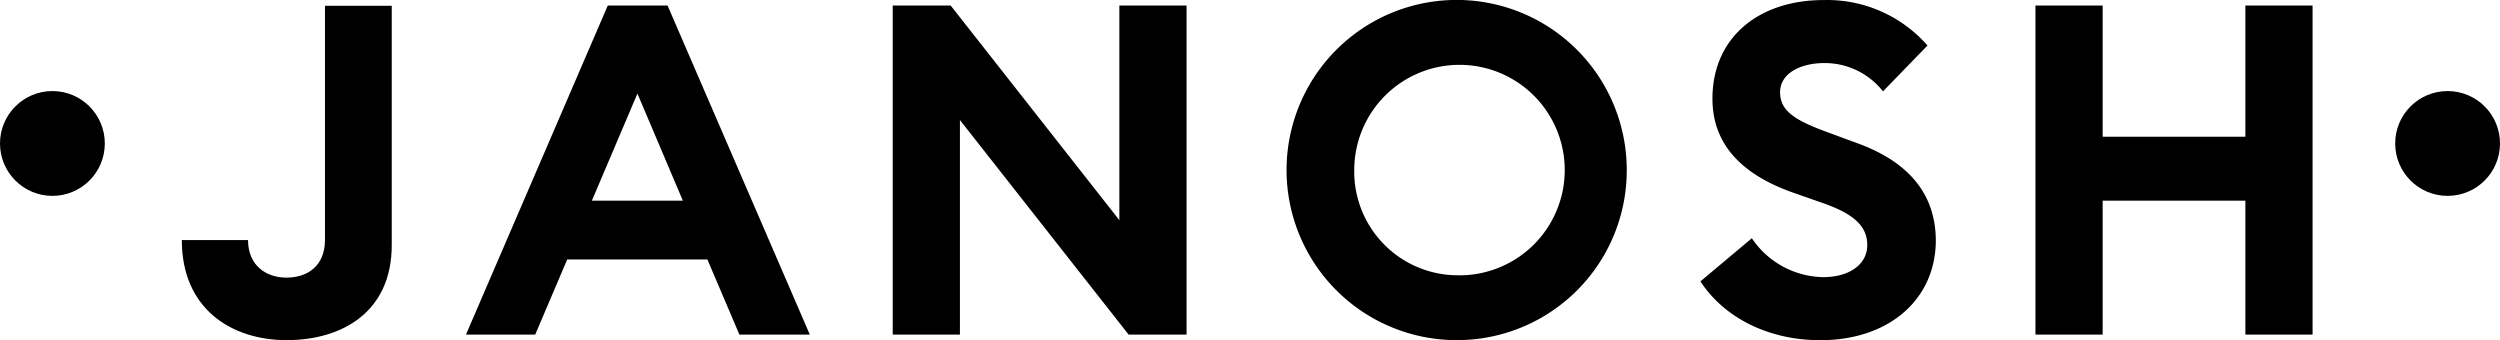
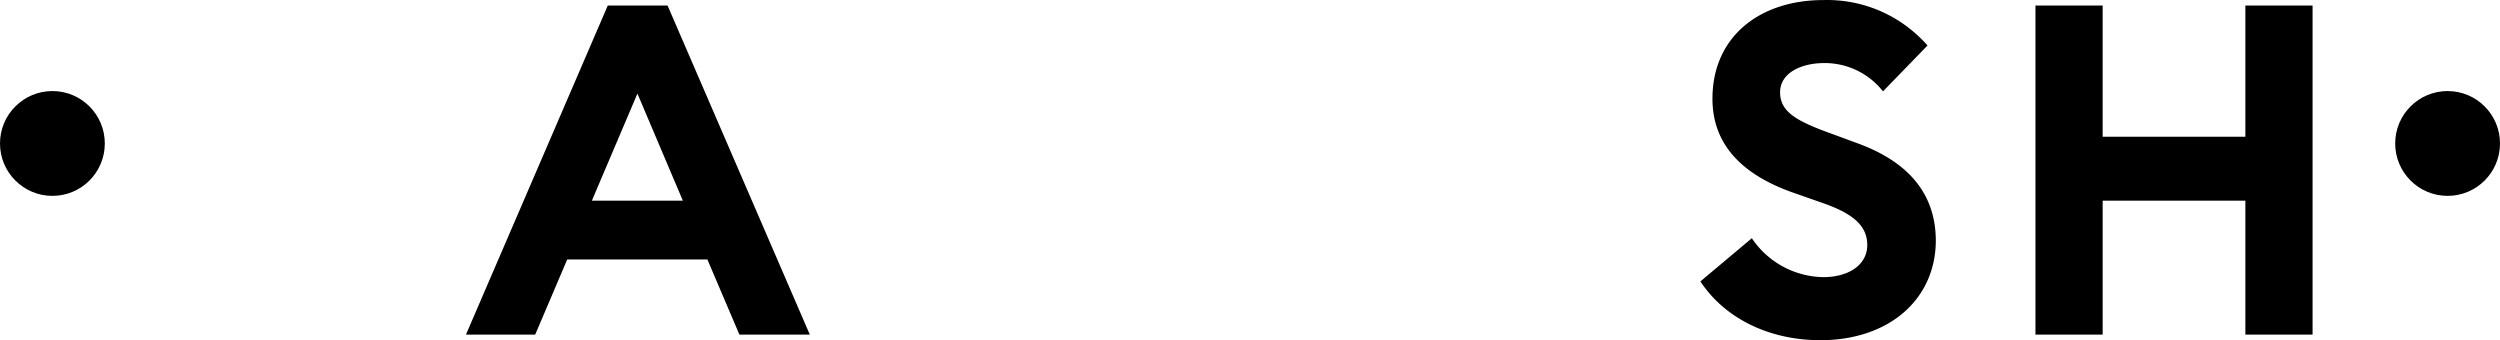
<svg xmlns="http://www.w3.org/2000/svg" id="Laag_1" data-name="Laag 1" viewBox="0 0 405.5 55.17">
-   <path d="M130.49,268.79c-8.87,0-17-5-17-16.23h10.74c0,4.06,2.86,6.09,6.24,6.09s6.24-1.88,6.24-6.09v-38h10.83v38.79C147.56,264.21,139.51,268.79,130.49,268.79Z" transform="translate(-84 -213.62)" />
  <path d="M182.58,214.52h9.7l23.07,53.37H203.93l-5.19-12.18H176l-5.19,12.18H159.58Zm12.18,31.65-7.37-17.37L180,246.17Z" transform="translate(-84 -213.62)" />
-   <path d="M267.06,267.89l-27.36-34.8v34.8H228.8V214.52h9.4l27.36,34.81V214.52h10.9v53.37Z" transform="translate(-84 -213.62)" />
-   <path d="M320.27,268.79a27.59,27.59,0,1,1,27.59-27.58A27.54,27.54,0,0,1,320.27,268.79Zm0-10.52a17.07,17.07,0,1,0-16.61-17.06A16.81,16.81,0,0,0,320.27,258.27Z" transform="translate(-84 -213.62)" />
  <path d="M368.15,252.26a14.21,14.21,0,0,0,11.57,6.31c4.29,0,7.15-2.1,7.15-5.19s-2.18-5.11-7.45-6.91l-4.51-1.58c-8.57-3-13.15-8-13.15-15.26,0-10.07,7.67-16,18-16A21.64,21.64,0,0,1,396.64,221l-7.22,7.44a12,12,0,0,0-9.54-4.59c-3.69,0-7.15,1.58-7.15,4.74s2.64,4.66,8.27,6.69l4.29,1.58c7.81,2.85,12.7,7.82,12.7,15.86-.08,9.54-7.67,16.08-18.72,16.08-8.49,0-15.63-3.68-19.46-9.54Z" transform="translate(-84 -213.62)" />
  <path d="M414.15,214.52h10.9V235.8H448.2V214.52h10.9v53.37H448.2V246.17H425.05v21.72h-10.9Z" transform="translate(-84 -213.62)" />
  <circle cx="8.5" cy="23.27" r="8.5" />
  <circle cx="397" cy="23.27" r="8.5" />
</svg>